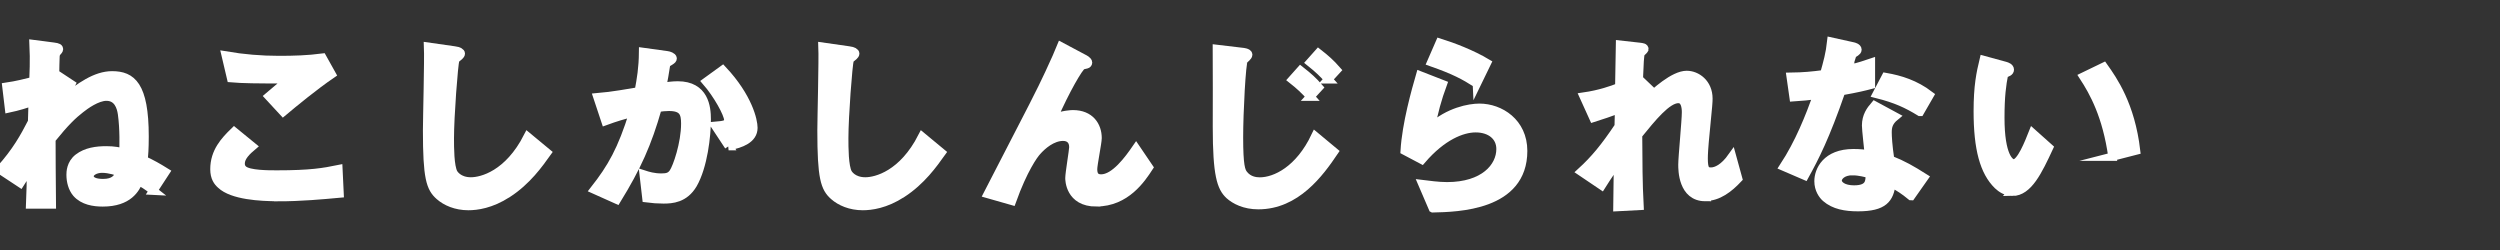
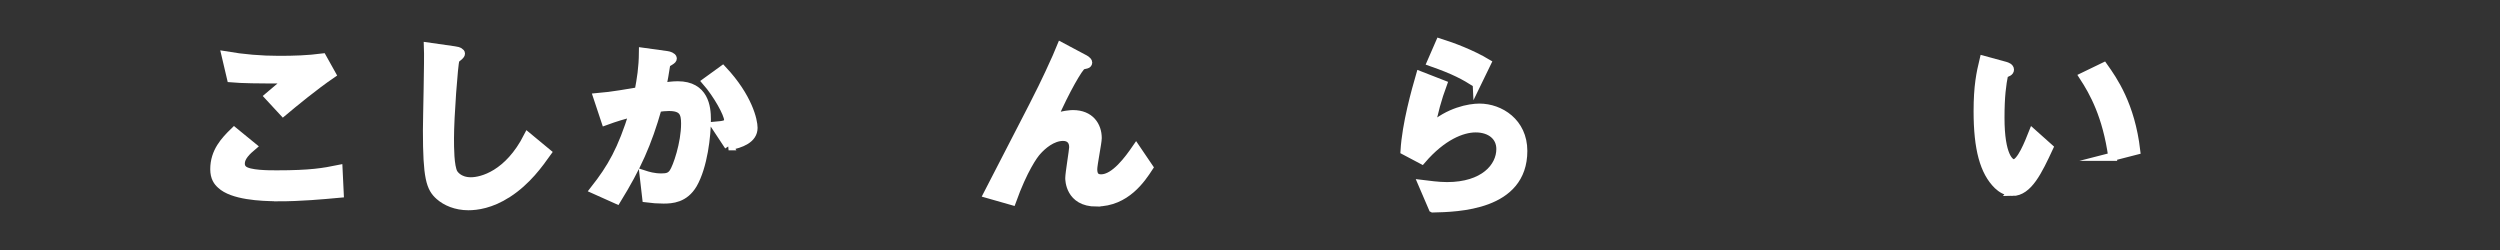
<svg xmlns="http://www.w3.org/2000/svg" id="_レイヤー_1" data-name="レイヤー_1" viewBox="0 0 300 30">
  <rect x="0" y="0" width="300" height="30" fill="#333333" stroke="none" />
  <defs>
    <style>
      .cls-1 {
        fill: #fff;
        stroke: #fff;
        stroke-miterlimit: 10;
      }
    </style>
  </defs>
-   <path class="cls-1" d="M18.41,22.89c-.78-.62-1.25-.9-1.75-1.16-.38.88-1.21,2.56-4.33,2.56-1.07,0-2.34-.19-3.15-1.11-.5-.59-.71-1.42-.71-2.2,0-.28,0-1.33.92-2.04.95-.73,2.18-.9,3.38-.9.92,0,1.56.14,2.04.26.02-.73.09-2.77-.17-4.64-.12-.83-.5-2.06-1.87-2.06-1.14,0-2.56,1.04-3.1,1.47-.92.71-1.85,1.59-3.5,3.64,0,3.01.02,3.74.05,7.83h-2.6c.07-1.49.09-2.82.09-4.5-.33.5-.83,1.21-1.28,1.94l-2.44-1.61c1.99-2.22,2.91-3.91,3.86-5.75l.07-2.41c-.8.26-1.75.57-2.84.8l-.31-2.6c1.18-.17,2.37-.47,3.24-.69.02-.66.12-2.46.02-4.43l2.39.31c.59.07.66.17.66.31,0,.07-.09.19-.28.4-.09.14-.12.21-.14.43-.02.57-.05,1.49-.05,2.08l1.94,1.28-.97,1.92c2.01-1.63,3.91-2.98,5.87-2.98,2.34,0,3.9,1.16,3.9,7.34,0,1.56-.07,2.22-.12,2.82,1.06.5,1.73.88,2.63,1.44l-1.47,2.25ZM12.24,20.24c-.76,0-1.49.38-1.49.9s.57.83,1.61.83c1.33,0,1.75-.57,2.06-1.28-.35-.12-1.25-.45-2.18-.45Z" />
  <path class="cls-1" d="M33.37,23.65c-2.11,0-5.49-.19-6.86-1.49-.38-.33-.78-.85-.78-1.85,0-2.11,1.25-3.43,2.37-4.52l2.18,1.78c-.59.5-1.4,1.23-1.4,2.04,0,.45.19.64.33.76.66.57,2.98.57,4.02.57,4.07,0,5.61-.28,7.38-.64l.14,2.93c-2.08.19-4.64.43-7.38.43ZM33.98,13.43l-1.73-1.87,2.41-2.04c-3.93,0-5.54-.02-6.93-.14l-.64-2.72c2.11.36,4.24.54,6.39.54,1.73,0,3.48-.05,5.21-.28l1.11,1.99c-2.08,1.42-4.52,3.43-5.82,4.52Z" />
  <path class="cls-1" d="M60.91,23.22c-1.99,1.3-3.72,1.51-4.71,1.51-1.49,0-2.7-.54-3.46-1.21-1.11-.97-1.49-2.18-1.49-7.86,0-1.44.19-8.47.12-10.06l3.15.45c.57.07.78.24.78.38,0,.19-.28.38-.66.69-.19.62-.66,6.86-.66,9.47,0,1.09,0,3.38.45,4.19.05.07.57.99,2.08.99,1.33,0,4.5-.83,6.82-5.37l2.32,1.92c-.97,1.35-2.39,3.38-4.73,4.9Z" />
  <path class="cls-1" d="M83.16,22.11c-1.02,1.73-2.53,1.82-3.55,1.82-.64,0-1.37-.05-2.04-.14l-.33-2.86c.52.17,1.21.38,2.13.38.71,0,1.09-.12,1.42-.59.45-.64,1.44-3.5,1.44-5.89,0-1.25-.26-2.01-1.96-2.01-.43,0-.9.05-1.35.12-1.23,4.33-2.49,7.1-4.9,11.03l-2.7-1.21c2.08-2.65,3.29-4.76,4.69-9.25-1.16.28-2.13.57-3.36,1.02l-.95-2.86c1.73-.14,3.91-.54,4.95-.71.28-1.51.5-2.77.52-4.73l2.89.4c.19.02.66.17.66.38,0,.09-.05.17-.31.33-.43.26-.47.28-.5.52-.12.85-.28,1.68-.45,2.58.52-.09,1.23-.19,1.87-.19,3.22,0,3.48,2.63,3.48,4.07,0,1.96-.4,5.63-1.66,7.81ZM87.44,17.54l-1.61-2.44c1.02-.09,1.56-.14,1.56-.71,0-.73-1.33-3.1-2.63-4.59l1.96-1.42c3.1,3.31,3.69,6.11,3.69,6.96,0,1.35-1.47,1.92-2.98,2.2Z" />
-   <path class="cls-1" d="M108.24,23.22c-1.99,1.3-3.72,1.51-4.71,1.51-1.49,0-2.7-.54-3.46-1.21-1.11-.97-1.49-2.18-1.49-7.86,0-1.44.19-8.47.12-10.06l3.15.45c.57.07.78.24.78.38,0,.19-.28.38-.66.69-.19.62-.66,6.86-.66,9.47,0,1.09,0,3.38.45,4.19.05.07.57.99,2.08.99,1.33,0,4.5-.83,6.82-5.37l2.32,1.92c-.97,1.35-2.39,3.38-4.73,4.9Z" />
  <path class="cls-1" d="M131.57,24.29c-3.24,0-3.24-2.77-3.24-2.91,0-.59.47-3.34.47-3.72,0-.85-.52-1.25-1.23-1.25-1.3,0-2.49,1.02-3.15,1.78-.35.38-1.61,2.11-2.98,5.92l-2.91-.83c5.7-11.03,6.3-12.19,7.36-14.46.8-1.73,1.14-2.49,1.44-3.24l2.67,1.42c.14.07.57.28.57.52,0,.09-.09.19-.19.21-.07.02-.45.09-.52.14-.35.12-2.01,2.96-3.48,6.34,1.21-.47,2.2-.5,2.37-.5,2.08,0,2.96,1.4,2.96,2.86,0,.54-.54,3.15-.54,3.74,0,.83.38,1.11.97,1.11,1.63,0,3.31-2.32,4.19-3.6l1.54,2.27c-.88,1.35-2.75,4.19-6.3,4.19Z" />
-   <path class="cls-1" d="M151,24.62c-1.66,0-2.82-.62-3.48-1.21-.99-.92-1.49-2.41-1.49-8.17,0-1.35.02-7.91,0-9.37l3.03.36c.07,0,.73.07.73.33,0,.21-.4.5-.54.64-.26.28-.57,6.32-.57,9.28,0,3.41.24,4.05.57,4.45.57.73,1.4.85,1.92.85,1.89,0,4.76-1.4,6.67-5.44l2.25,1.87c-1.73,2.56-4.54,6.41-9.09,6.41ZM157.25,11.6c-.69-.78-1.33-1.37-2.18-2.04l.99-1.11c.99.78,1.51,1.25,2.2,2.04l-1.02,1.11ZM159.4,9.52c-.59-.66-1.14-1.21-2.18-2.04l.99-1.11c.88.69,1.47,1.21,2.2,2.04l-1.02,1.11Z" />
  <path class="cls-1" d="M171.94,25l-1.25-2.91c.76.09,1.87.26,2.96.26,4.4,0,6.41-2.3,6.41-4.47,0-1.51-1.21-2.49-2.98-2.49-1.63,0-4.02.95-6.46,3.79l-2.06-1.09c.19-3.22,1.33-7.24,1.85-9.04l2.72,1.06c-.62,1.68-1.11,3.43-1.42,5.21,2.13-1.94,4.62-2.39,5.82-2.39,2.48,0,5.25,1.75,5.25,5.18,0,6.67-7.91,6.82-10.84,6.89ZM177.22,10.04c-1.51-.97-2.65-1.59-5.47-2.58l1.02-2.34c1.59.5,3.83,1.35,5.66,2.44l-1.21,2.49Z" />
-   <path class="cls-1" d="M204.64,23.65c-2.75,0-2.75-3.29-2.75-3.88,0-.9.43-5.3.43-6.3,0-.62-.12-1.59-.92-1.59-1.35,0-3.17,2.27-4.83,4.31.02,3.29.02,5.75.17,8.52l-2.65.14.07-5.47c-.73,1.02-1.14,1.59-1.96,2.89l-2.46-1.66c1.61-1.47,2.84-2.96,4.5-5.44l.05-2.08c-1.25.45-1.89.69-3.08,1.06l-1.16-2.56c1.94-.28,3.41-.8,4.26-1.14l.09-5.09,2.34.26c.38.05.59.07.59.28,0,.07-.36.38-.43.45-.12.19-.17,1.33-.24,3.12l1.51,1.44-.52,1.04c.92-.85,3.17-2.96,4.76-2.96,1.18,0,2.6.97,2.6,2.84,0,.43-.02.69-.33,3.86-.21,2.08-.24,2.86-.24,3.34,0,1.3.24,1.56.88,1.56s1.56-.43,2.53-1.8l.73,2.65c-1.09,1.16-2.39,2.18-3.95,2.18Z" />
-   <path class="cls-1" d="M220.95,10.94c-1.92,5.54-3.15,7.91-4.38,10.15l-2.53-1.09c1.89-2.89,3.08-5.94,4.05-8.61-1.09.14-1.75.21-2.86.28l-.35-2.46c1.56-.02,2.56-.12,4.02-.31.4-1.42.69-2.46.85-3.91l2.58.57c.12.02.57.14.57.4,0,.24-.4.38-.54.52-.02.02-.47,1.54-.57,1.85,1.4-.36,2.11-.59,2.72-.8v2.65c-.8.21-1.54.4-3.55.76ZM229.32,23.53c-.8-.66-1.42-1.07-2.34-1.56-.21,1.89-.92,2.89-4.02,2.89-1.51,0-2.86-.24-3.86-1.11-.38-.33-.88-1.02-.88-2.01,0-1.28.92-3.36,4.19-3.36.78,0,1.37.07,1.85.14-.05-.54-.33-2.96-.33-3.46,0-1.14.54-1.85,1.02-2.41l2.46,1.33c-.76.62-.9,1.21-.9,1.89,0,.5.05,1.54.31,3.29,1.56.62,2.58,1.21,4.07,2.15l-1.56,2.22ZM222.32,20.53c-1.23,0-1.8.66-1.8,1.14,0,.52.66,1.07,1.96,1.07,1.92,0,1.89-.99,1.89-1.85-.43-.12-1.25-.35-2.06-.35ZM230.39,13.43c-1.56-.95-2.84-1.56-5.18-2.15l1.07-2.04c1.75.31,3.53.85,5.28,2.18l-1.16,2.01Z" />
  <path class="cls-1" d="M241.49,23.01c-.76,0-1.35-.4-1.75-.78-1.66-1.61-2.41-4.38-2.41-8.88,0-3.03.33-4.57.71-6.15l2.6.71c.17.05.54.17.54.45,0,.26-.28.35-.69.5-.26,1.3-.45,2.67-.45,5.28,0,4.62,1.14,5.47,1.61,5.47.85,0,1.82-2.51,2.27-3.64l1.96,1.75c-1.3,2.79-2.49,5.3-4.4,5.3ZM253.49,18.8c-.69-4.92-2.25-7.72-3.48-9.61l2.44-1.18c1.14,1.61,3.24,4.59,3.88,10.06l-2.84.73Z" />
</svg>